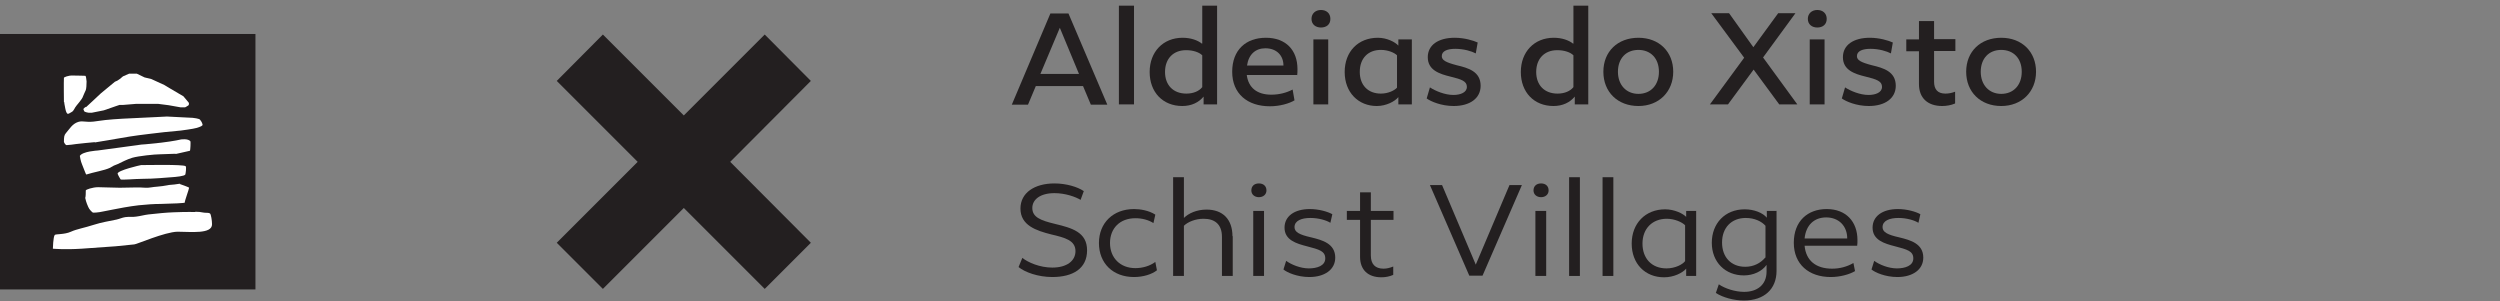
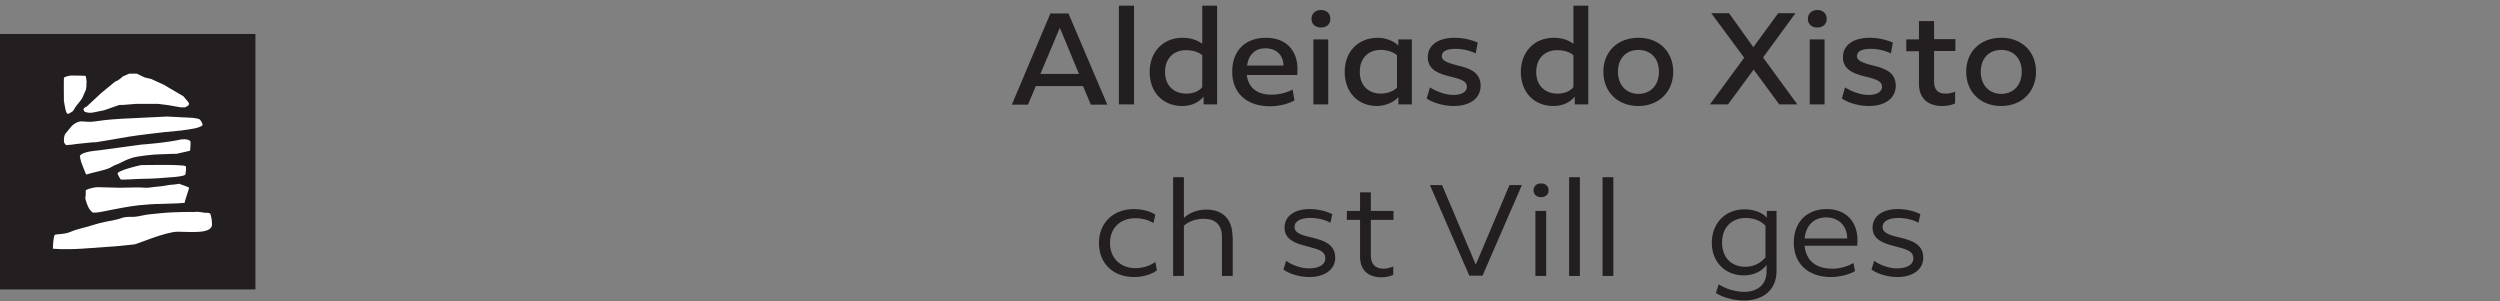
<svg xmlns="http://www.w3.org/2000/svg" viewBox="0 0 92.68 11.16">
  <rect x="0" y="0" width="92.68" height="11.16" fill="#808080" stroke="none" />
  <defs>
    <style>
      .uuid-b4b45cd5-2a1a-4654-8065-472d20cfb18c {
        fill: #fff;
      }

      .uuid-2e7ea120-7cf1-4b0b-9285-bcd0141d468a {
        fill: #231f20;
      }
    </style>
  </defs>
  <g id="uuid-c55f9d9c-40c1-47e7-b131-6622cac68343" data-name="informações">
    <path class="uuid-2e7ea120-7cf1-4b0b-9285-bcd0141d468a" d="M39.61,.5l1.44,3.38h-.61l-.29-.69h-1.75l-.29,.69h-.6l1.43-3.38h.66Zm-1.04,2.24h1.43l-.71-1.71-.72,1.71Z" />
    <path class="uuid-2e7ea120-7cf1-4b0b-9285-bcd0141d468a" d="M41.48,.21h.56V3.87h-.56V.21Z" />
    <path class="uuid-2e7ea120-7cf1-4b0b-9285-bcd0141d468a" d="M44.57,1.61V.21h.55V3.87h-.5v-.29c-.18,.22-.45,.35-.79,.35-.72,0-1.21-.51-1.21-1.26s.5-1.27,1.22-1.27c.3,0,.56,.09,.72,.22Zm-1.38,1.06c0,.48,.3,.8,.79,.8,.26,0,.47-.09,.59-.24v-1.18c-.11-.11-.33-.19-.6-.19-.47,0-.78,.31-.78,.81Z" />
    <path class="uuid-2e7ea120-7cf1-4b0b-9285-bcd0141d468a" d="M48.08,2.78h-1.86c.06,.47,.38,.73,.91,.73,.29,0,.56-.07,.79-.19l.07,.4c-.2,.12-.55,.22-.91,.22-.84,0-1.4-.47-1.4-1.28s.51-1.26,1.25-1.26,1.17,.46,1.17,1.16c0,.07,0,.17-.01,.23Zm-.5-.35c0-.38-.26-.64-.67-.64-.36,0-.62,.22-.68,.64h1.35Z" />
    <path class="uuid-2e7ea120-7cf1-4b0b-9285-bcd0141d468a" d="M48.62,.7c0-.2,.15-.33,.35-.33s.35,.12,.35,.33-.15,.32-.35,.32-.35-.12-.35-.32Zm.62,.76V3.87h-.55V1.46h.55Z" />
    <path class="uuid-2e7ea120-7cf1-4b0b-9285-bcd0141d468a" d="M51.84,1.69v-.23h.5V3.87h-.5v-.27c-.13,.16-.45,.33-.8,.33-.68,0-1.19-.5-1.19-1.26s.5-1.27,1.23-1.27c.34,0,.64,.16,.76,.29Zm-1.43,.98c0,.48,.3,.8,.78,.8,.28,0,.51-.12,.6-.22v-1.2c-.09-.09-.32-.2-.6-.2-.47,0-.78,.31-.78,.81Z" />
    <path class="uuid-2e7ea120-7cf1-4b0b-9285-bcd0141d468a" d="M54.78,1.58l-.07,.4c-.15-.08-.44-.17-.76-.17-.29,0-.5,.08-.5,.27,0,.15,.14,.23,.56,.34,.42,.1,.88,.23,.88,.76,0,.46-.39,.75-1,.75-.46,0-.85-.17-1-.28l.12-.41c.2,.13,.55,.28,.87,.28,.26,0,.5-.09,.5-.3s-.2-.28-.61-.38c-.41-.1-.84-.24-.84-.72,0-.45,.39-.72,1-.72,.35,0,.69,.1,.86,.18Z" />
    <path class="uuid-2e7ea120-7cf1-4b0b-9285-bcd0141d468a" d="M58.33,1.61V.21h.55V3.87h-.5v-.29c-.18,.22-.45,.35-.79,.35-.72,0-1.21-.51-1.21-1.26s.5-1.27,1.22-1.27c.3,0,.56,.09,.72,.22Zm-1.38,1.06c0,.48,.3,.8,.79,.8,.26,0,.47-.09,.59-.24v-1.18c-.11-.11-.33-.19-.6-.19-.47,0-.78,.31-.78,.81Z" />
    <path class="uuid-2e7ea120-7cf1-4b0b-9285-bcd0141d468a" d="M60.74,3.93c-.77,0-1.3-.52-1.3-1.27s.53-1.26,1.3-1.26,1.29,.52,1.29,1.26-.53,1.27-1.29,1.27Zm0-2.08c-.46,0-.76,.32-.76,.81s.31,.82,.76,.82,.76-.32,.76-.82-.31-.81-.76-.81Z" />
    <path class="uuid-2e7ea120-7cf1-4b0b-9285-bcd0141d468a" d="M65.96,3.87l-.95-1.29-.95,1.29h-.67l1.27-1.73-1.22-1.65h.66l.9,1.26,.92-1.26h.64l-1.2,1.64,1.27,1.74h-.68Z" />
    <path class="uuid-2e7ea120-7cf1-4b0b-9285-bcd0141d468a" d="M67.02,.7c0-.2,.15-.33,.35-.33s.35,.12,.35,.33-.15,.32-.35,.32-.35-.12-.35-.32Zm.62,.76V3.87h-.55V1.46h.55Z" />
    <path class="uuid-2e7ea120-7cf1-4b0b-9285-bcd0141d468a" d="M70.17,1.58l-.07,.4c-.15-.08-.44-.17-.76-.17-.29,0-.5,.08-.5,.27,0,.15,.14,.23,.56,.34,.42,.1,.88,.23,.88,.76,0,.46-.39,.75-1,.75-.46,0-.85-.17-1-.28l.12-.41c.2,.13,.55,.28,.87,.28,.26,0,.5-.09,.5-.3s-.2-.28-.61-.38c-.41-.1-.84-.24-.84-.72,0-.45,.39-.72,1-.72,.35,0,.69,.1,.86,.18Z" />
    <path class="uuid-2e7ea120-7cf1-4b0b-9285-bcd0141d468a" d="M72.47,3.84c-.14,.06-.31,.09-.47,.09-.54,0-.86-.3-.86-.81V1.9h-.47v-.44h.47V.78h.56v.67h.79v.44h-.79v1.14c0,.29,.14,.44,.42,.44,.11,0,.23-.02,.36-.07v.43Z" />
    <path class="uuid-2e7ea120-7cf1-4b0b-9285-bcd0141d468a" d="M74.19,3.93c-.77,0-1.3-.52-1.3-1.27s.53-1.26,1.3-1.26,1.29,.52,1.29,1.26-.53,1.27-1.29,1.27Zm0-2.08c-.46,0-.76,.32-.76,.81s.31,.82,.76,.82,.76-.32,.76-.82-.31-.81-.76-.81Z" />
-     <path class="uuid-2e7ea120-7cf1-4b0b-9285-bcd0141d468a" d="M40.18,7.08l-.12,.33c-.18-.11-.56-.25-.97-.25-.53,0-.82,.24-.82,.55,0,.34,.3,.46,.84,.59,.62,.15,1.19,.3,1.19,.98s-.53,.99-1.29,.99c-.53,0-1.02-.18-1.25-.37l.14-.34c.21,.17,.65,.36,1.11,.36,.54,0,.86-.25,.86-.61,0-.4-.39-.5-.9-.62-.55-.14-1.14-.33-1.14-.96,0-.58,.52-.93,1.26-.93,.44,0,.86,.13,1.08,.28Z" />
    <path class="uuid-2e7ea120-7cf1-4b0b-9285-bcd0141d468a" d="M42.83,7.96l-.07,.31c-.19-.12-.42-.18-.67-.18-.57,0-.94,.37-.94,.92s.38,.93,.94,.93c.27,0,.54-.08,.74-.23l.06,.31c-.19,.15-.51,.25-.85,.25-.78,0-1.3-.51-1.3-1.26s.53-1.26,1.3-1.26c.23,0,.54,.05,.78,.2Z" />
    <path class="uuid-2e7ea120-7cf1-4b0b-9285-bcd0141d468a" d="M45.7,8.75v1.48h-.4v-1.45c0-.46-.26-.67-.68-.67-.31,0-.59,.12-.73,.26v1.86h-.4v-3.66h.4v1.51c.17-.17,.47-.31,.84-.31,.6,0,.96,.36,.96,.99Z" />
-     <path class="uuid-2e7ea120-7cf1-4b0b-9285-bcd0141d468a" d="M46.39,7.06c0-.16,.11-.26,.28-.26s.28,.1,.28,.26c0,.15-.12,.25-.28,.25s-.28-.1-.28-.25Zm.47,.76v2.41h-.4v-2.41h.4Z" />
    <path class="uuid-2e7ea120-7cf1-4b0b-9285-bcd0141d468a" d="M49.39,7.95l-.07,.31c-.14-.09-.43-.18-.74-.18-.33,0-.59,.1-.59,.34,0,.18,.17,.28,.62,.38,.41,.1,.89,.23,.89,.75,0,.45-.4,.72-.96,.72-.45,0-.83-.17-.96-.28l.1-.32c.19,.14,.53,.28,.84,.28s.61-.1,.61-.37-.22-.33-.68-.45c-.39-.1-.83-.23-.83-.69,0-.42,.36-.69,.94-.69,.34,0,.67,.1,.83,.19Z" />
    <path class="uuid-2e7ea120-7cf1-4b0b-9285-bcd0141d468a" d="M51.65,10.19c-.13,.06-.29,.09-.44,.09-.5,0-.79-.28-.79-.76v-1.37h-.49v-.33h.49v-.69h.4v.69h.84v.33h-.84v1.32c0,.32,.16,.49,.47,.49,.12,0,.24-.03,.36-.08v.32Z" />
    <path class="uuid-2e7ea120-7cf1-4b0b-9285-bcd0141d468a" d="M56.42,6.86l-1.46,3.36h-.49l-1.46-3.36h.45l1.25,2.95,1.25-2.95h.46Z" />
    <path class="uuid-2e7ea120-7cf1-4b0b-9285-bcd0141d468a" d="M56.85,7.06c0-.16,.11-.26,.28-.26s.28,.1,.28,.26c0,.15-.12,.25-.28,.25s-.28-.1-.28-.25Zm.47,.76v2.41h-.4v-2.41h.4Z" />
    <path class="uuid-2e7ea120-7cf1-4b0b-9285-bcd0141d468a" d="M58.17,6.57h.4v3.66h-.4v-3.66Z" />
    <path class="uuid-2e7ea120-7cf1-4b0b-9285-bcd0141d468a" d="M59.41,6.57h.4v3.66h-.4v-3.66Z" />
-     <path class="uuid-2e7ea120-7cf1-4b0b-9285-bcd0141d468a" d="M62.51,8.05v-.23h.37v2.41h-.37v-.27c-.14,.16-.46,.32-.82,.32-.7,0-1.2-.5-1.2-1.25s.51-1.27,1.24-1.27c.35,0,.67,.16,.79,.29Zm-1.62,.98c0,.55,.34,.92,.89,.92,.33,0,.6-.15,.69-.27v-1.33c-.11-.11-.38-.24-.68-.24-.53,0-.9,.36-.9,.92Z" />
    <path class="uuid-2e7ea120-7cf1-4b0b-9285-bcd0141d468a" d="M65.86,7.81v2.23c0,.68-.46,1.1-1.21,1.1-.37,0-.78-.11-1.04-.28l.11-.32c.23,.16,.61,.28,.94,.28,.48,0,.83-.26,.83-.75v-.25c-.17,.24-.49,.39-.84,.39-.69,0-1.19-.49-1.19-1.21s.49-1.24,1.22-1.24c.35,0,.67,.13,.82,.31v-.25h.37Zm-.41,1.74v-1.18c-.14-.16-.4-.29-.73-.29-.53,0-.88,.36-.88,.91s.34,.9,.86,.9c.32,0,.57-.14,.74-.34Z" />
    <path class="uuid-2e7ea120-7cf1-4b0b-9285-bcd0141d468a" d="M68.85,9.11h-1.95c.05,.55,.42,.85,1.02,.85,.28,0,.55-.07,.79-.21l.06,.3c-.2,.12-.55,.22-.9,.22-.81,0-1.37-.47-1.37-1.27s.51-1.25,1.22-1.25,1.14,.46,1.14,1.15c0,.07,0,.15-.01,.2Zm-1.15-1.05c-.44,0-.75,.28-.8,.78h1.58c0-.46-.31-.78-.78-.78Z" />
    <path class="uuid-2e7ea120-7cf1-4b0b-9285-bcd0141d468a" d="M71.19,7.95l-.07,.31c-.14-.09-.43-.18-.74-.18-.33,0-.59,.1-.59,.34,0,.18,.17,.28,.62,.38,.41,.1,.89,.23,.89,.75,0,.45-.4,.72-.96,.72-.45,0-.83-.17-.96-.28l.1-.32c.19,.14,.53,.28,.84,.28s.61-.1,.61-.37-.22-.33-.68-.45c-.39-.1-.83-.23-.83-.69,0-.42,.36-.69,.94-.69,.34,0,.67,.1,.83,.19Z" />
-     <polygon class="uuid-2e7ea120-7cf1-4b0b-9285-bcd0141d468a" points="28.35 1.28 25.35 4.28 22.35 1.28 20.64 3 23.64 6 20.64 9 22.35 10.71 25.35 7.71 28.35 10.71 30.06 9 27.07 6 30.06 3 28.35 1.28" />
  </g>
  <g id="uuid-5418eb83-eb11-462e-a9e9-718367983995" data-name="icons">
    <g>
      <rect class="uuid-2e7ea120-7cf1-4b0b-9285-bcd0141d468a" y="1.26" width="9.47" height="9.47" />
      <g>
        <path class="uuid-b4b45cd5-2a1a-4654-8065-472d20cfb18c" d="M6.69,6.81s-.04,0-.23,.03c-.06,.01-.19,.01-.26,.03-.09,.02-.26,.04-.37,.05-.18,.01-.3,.05-.44,.04s-.24-.01-.24-.01c0,0-.33,0-.71,.01-.29,0-.57-.02-.8-.02-.21,0-.46,.09-.46,.12,0,.06,0,.23-.02,.28,0,.02,.04,.18,.11,.33,.04,.1,.14,.19,.17,.21,.01,.01,.21,0,.38-.04,.22-.04,.49-.1,.78-.15,.18-.03,.36-.06,.54-.08,.29-.03,.57-.05,.82-.05,.42-.01,.9-.03,.89-.05-.01-.05,.15-.47,.16-.55,0-.02-.35-.14-.35-.14Z" />
        <path class="uuid-b4b45cd5-2a1a-4654-8065-472d20cfb18c" d="M5.23,6.12c.22,0,1.55-.03,1.65,.04,.04,.03,0,.28-.01,.31-.03,.06-.35,.09-.51,.1-.17,.01-.64,.06-1.09,.06-.27,0-.77,.05-.8,.02-.02-.03-.09-.15-.11-.21-.02-.12,.85-.32,.87-.32Z" />
        <path class="uuid-b4b45cd5-2a1a-4654-8065-472d20cfb18c" d="M3.52,5.28s1-.17,1.3-.22c.29-.05,1.26-.16,1.26-.16l.62-.06s.47-.06,.6-.1c.13-.04,.22-.08,.21-.12-.01-.08-.09-.18-.1-.19-.01-.02-.2-.07-.43-.07-.07,0-.79-.04-.79-.04l-.4,.02-1.24,.06s-.59,.03-.95,.09c-.4,.07-.51-.03-.7,.03-.22,.07-.32,.26-.46,.42-.06,.07-.07,.14-.07,.32,0,.01,.05,.12,.1,.12s.31-.03,.35-.04c.04-.01,.69-.07,.69-.07Z" />
        <path class="uuid-b4b45cd5-2a1a-4654-8065-472d20cfb18c" d="M2.37,3.79s-.01-.78,0-.91c0-.01,.15-.09,.34-.08,.19,0,.43,.01,.45,.01,.03,0,.04,.12,.05,.21,0,.12-.01,.27-.03,.32,0,0-.11,.24-.11,.25-.01,.06-.22,.31-.23,.32-.08,.09-.1,.2-.18,.24-.03,.01-.1,.07-.14,.07-.05,0-.08-.1-.1-.2-.03-.12-.04-.24-.04-.24Z" />
        <path class="uuid-b4b45cd5-2a1a-4654-8065-472d20cfb18c" d="M6.51,5.7s-.39,.01-.58,.02c-.19,0-.79,.06-1.03,.13-.22,.07-.36,.15-.53,.23-.03,.01-.12,.05-.15,.06-.04,.02-.1,.06-.14,.08-.21,.1-.6,.16-.88,.25-.02,0-.11-.27-.16-.38-.05-.11-.08-.3-.08-.31,.1-.17,.66-.2,.66-.2l.89-.12,.73-.1s.21-.01,.73-.07c.5-.06,.74-.12,.74-.12,0,0,.27-.04,.35,.07,.01,.02,0,.33-.02,.35,0,0-.53,.12-.53,.12Z" />
        <path class="uuid-b4b45cd5-2a1a-4654-8065-472d20cfb18c" d="M7.24,7.86s-.31-.01-.8,.01c-.27,.01-.59,.04-.94,.08-.16,.02-.29,.06-.45,.08-.1,.02-.3,0-.41,.02-.12,.02-.19,.06-.32,.09-.28,.06-.55,.1-.83,.19-.37,.12-.64,.16-.86,.26-.24,.11-.56,.08-.6,.12-.06,.07-.07,.51-.07,.51,0,0,.44,.04,1.06,0,.42-.03,.89-.06,1.27-.09,.32-.03,.58-.06,.69-.07,.08,0,1.13-.46,1.6-.47,.48,0,1.29,.1,1.28-.28,0-.14-.04-.36-.07-.39-.06-.05-.17-.02-.25-.04-.09-.02-.19-.03-.3-.03Z" />
        <path class="uuid-b4b45cd5-2a1a-4654-8065-472d20cfb18c" d="M3.18,3.98l.11-.1,.45-.42,.52-.43,.09-.04,.09-.06,.12-.1,.23-.1h.28s.29,.14,.29,.14l.25,.06,.48,.22,.2,.12,.51,.3,.2,.24s.02,.07-.02,.1-.12,.07-.12,.07h-.16s-.45-.08-.45-.08l-.39-.05h-.28s-.21,0-.21,0h-.32s-.49,.04-.49,.04h-.13s-.12,.04-.12,.04l-.46,.16-.45,.09h-.11s-.15-.02-.17-.06c-.03-.07-.03-.08-.03-.08l.08-.08Z" />
      </g>
    </g>
  </g>
</svg>